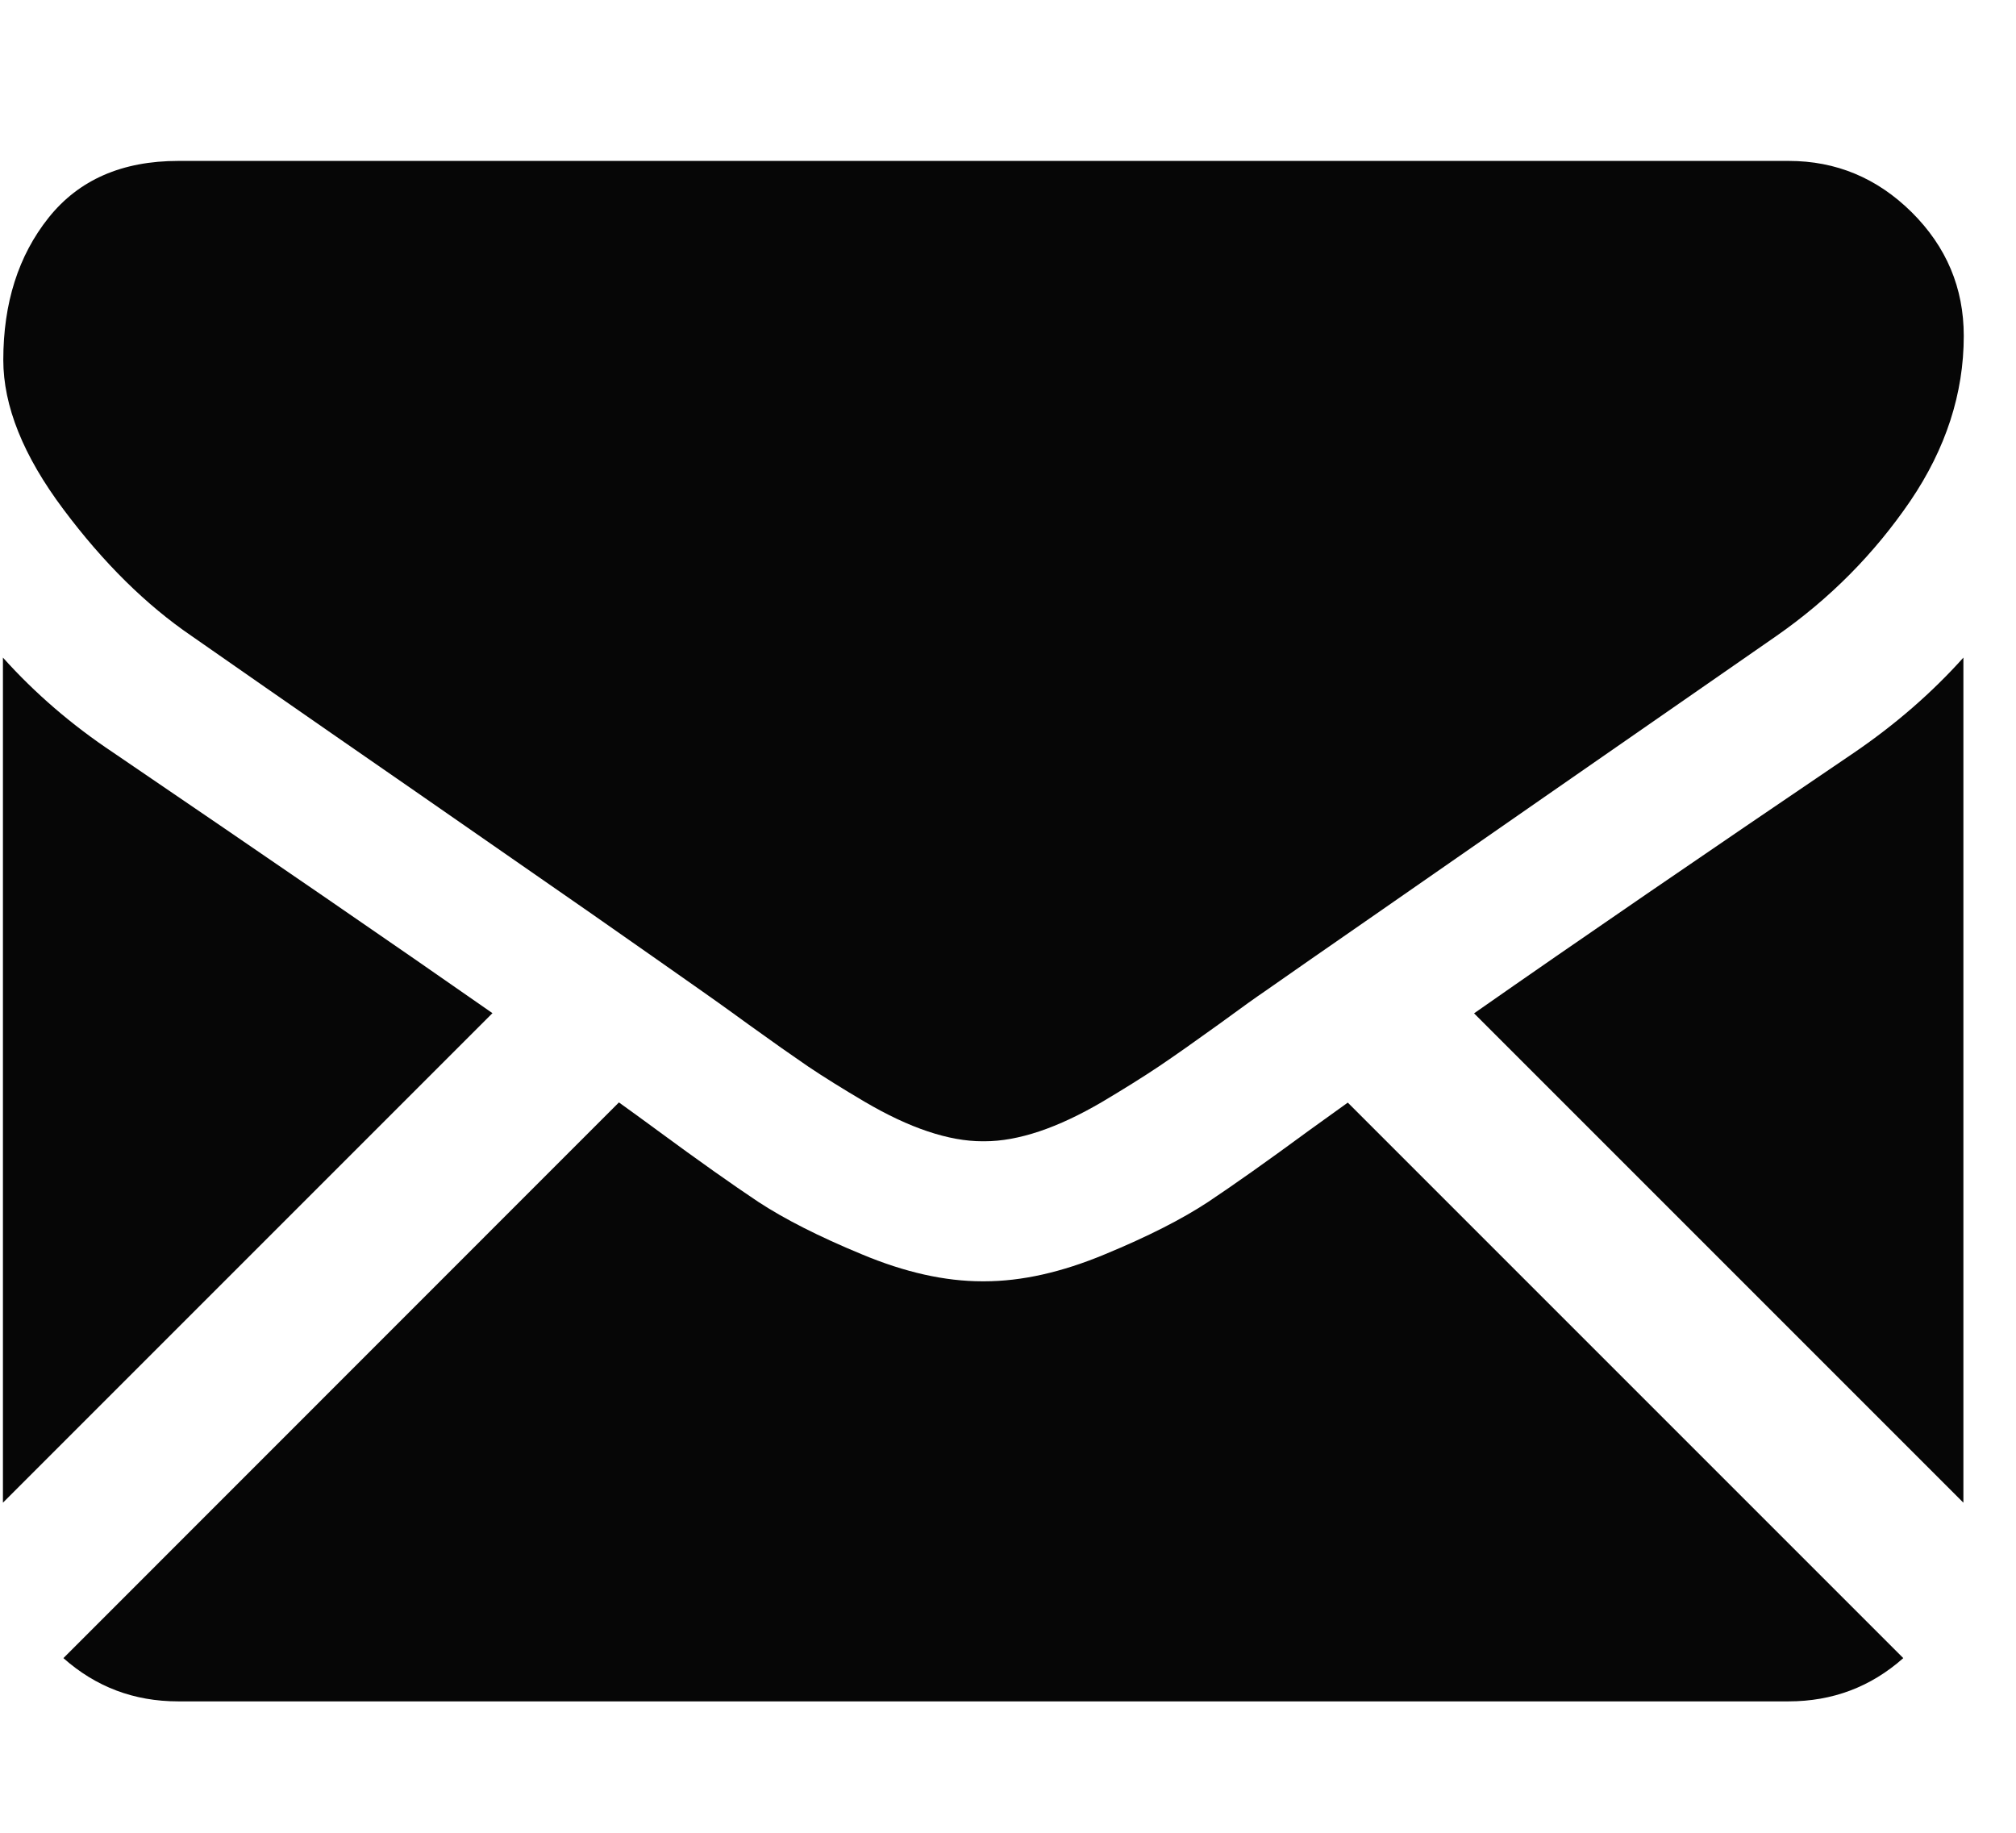
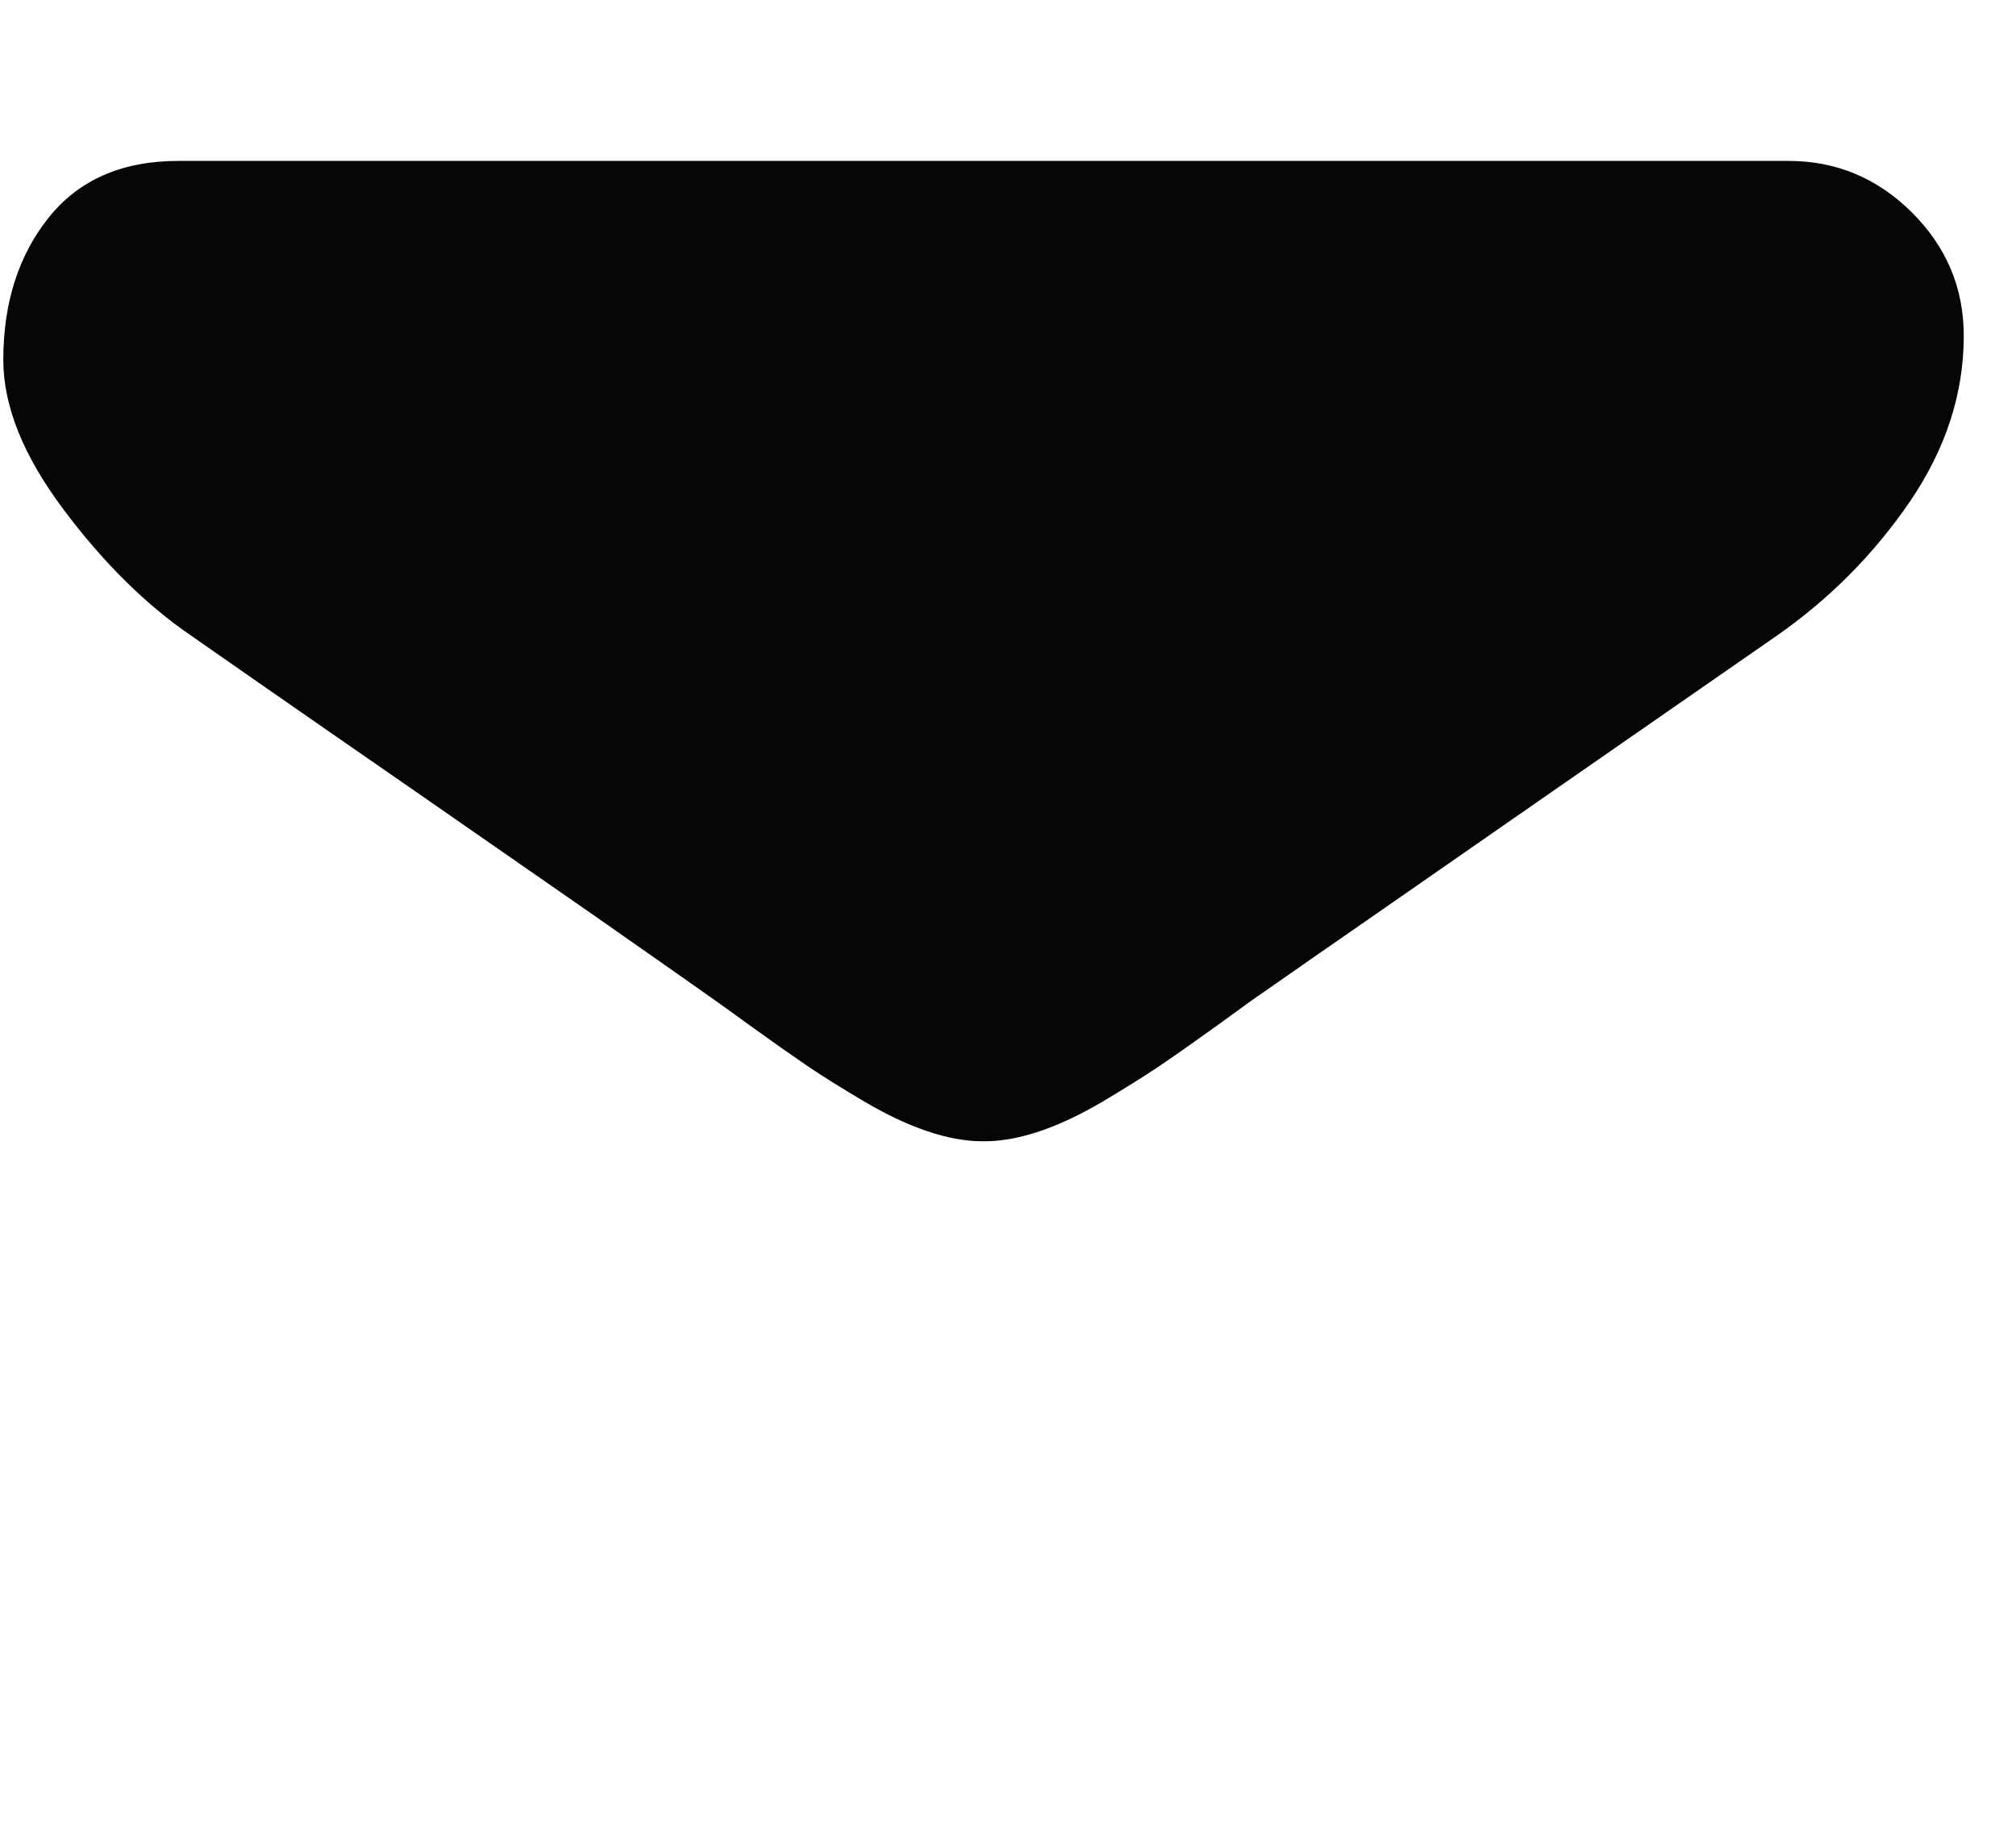
<svg xmlns="http://www.w3.org/2000/svg" width="11" height="10" viewBox="0 0 11 10" fill="none">
-   <path d="M9.759 9.283C9.999 9.283 10.208 9.204 10.385 9.047L7.354 6.016C7.281 6.068 7.211 6.119 7.144 6.167C6.917 6.334 6.733 6.464 6.592 6.558C6.451 6.651 6.263 6.747 6.028 6.844C5.793 6.942 5.574 6.991 5.371 6.991H5.365H5.359C5.156 6.991 4.937 6.942 4.703 6.844C4.468 6.747 4.28 6.651 4.138 6.558C3.997 6.464 3.813 6.334 3.586 6.167C3.523 6.12 3.453 6.07 3.377 6.015L0.346 9.047C0.523 9.204 0.731 9.283 0.972 9.283H9.759Z" fill="#060606" />
-   <path d="M0.619 4.107C0.392 3.956 0.191 3.783 0.016 3.588V8.199L2.687 5.528C2.153 5.155 1.464 4.682 0.619 4.107Z" fill="#060606" />
-   <path d="M10.116 4.107C9.303 4.658 8.612 5.131 8.043 5.529L10.713 8.199V3.588C10.542 3.779 10.343 3.952 10.116 4.107Z" fill="#060606" />
  <path d="M9.76 0.878H0.973C0.666 0.878 0.43 0.981 0.265 1.188C0.1 1.395 0.018 1.654 0.018 1.964C0.018 2.215 0.127 2.487 0.346 2.779C0.565 3.072 0.798 3.301 1.044 3.469C1.18 3.564 1.587 3.848 2.268 4.319C2.635 4.574 2.955 4.796 3.23 4.987C3.464 5.15 3.665 5.292 3.832 5.409C3.851 5.422 3.881 5.444 3.921 5.472C3.964 5.503 4.019 5.542 4.086 5.591C4.215 5.684 4.323 5.76 4.408 5.818C4.494 5.876 4.597 5.94 4.719 6.012C4.84 6.083 4.954 6.137 5.062 6.173C5.169 6.209 5.269 6.227 5.36 6.227H5.366H5.372C5.464 6.227 5.563 6.209 5.671 6.173C5.778 6.137 5.893 6.083 6.014 6.012C6.135 5.94 6.239 5.875 6.324 5.818C6.41 5.76 6.518 5.684 6.647 5.591C6.714 5.542 6.768 5.503 6.811 5.472C6.851 5.444 6.881 5.422 6.901 5.409C7.03 5.318 7.233 5.178 7.505 4.989C8 4.645 8.728 4.139 9.694 3.469C9.985 3.266 10.227 3.021 10.423 2.734C10.617 2.448 10.715 2.147 10.715 1.833C10.715 1.57 10.62 1.346 10.431 1.158C10.242 0.971 10.018 0.878 9.76 0.878Z" fill="#060606" />
</svg>